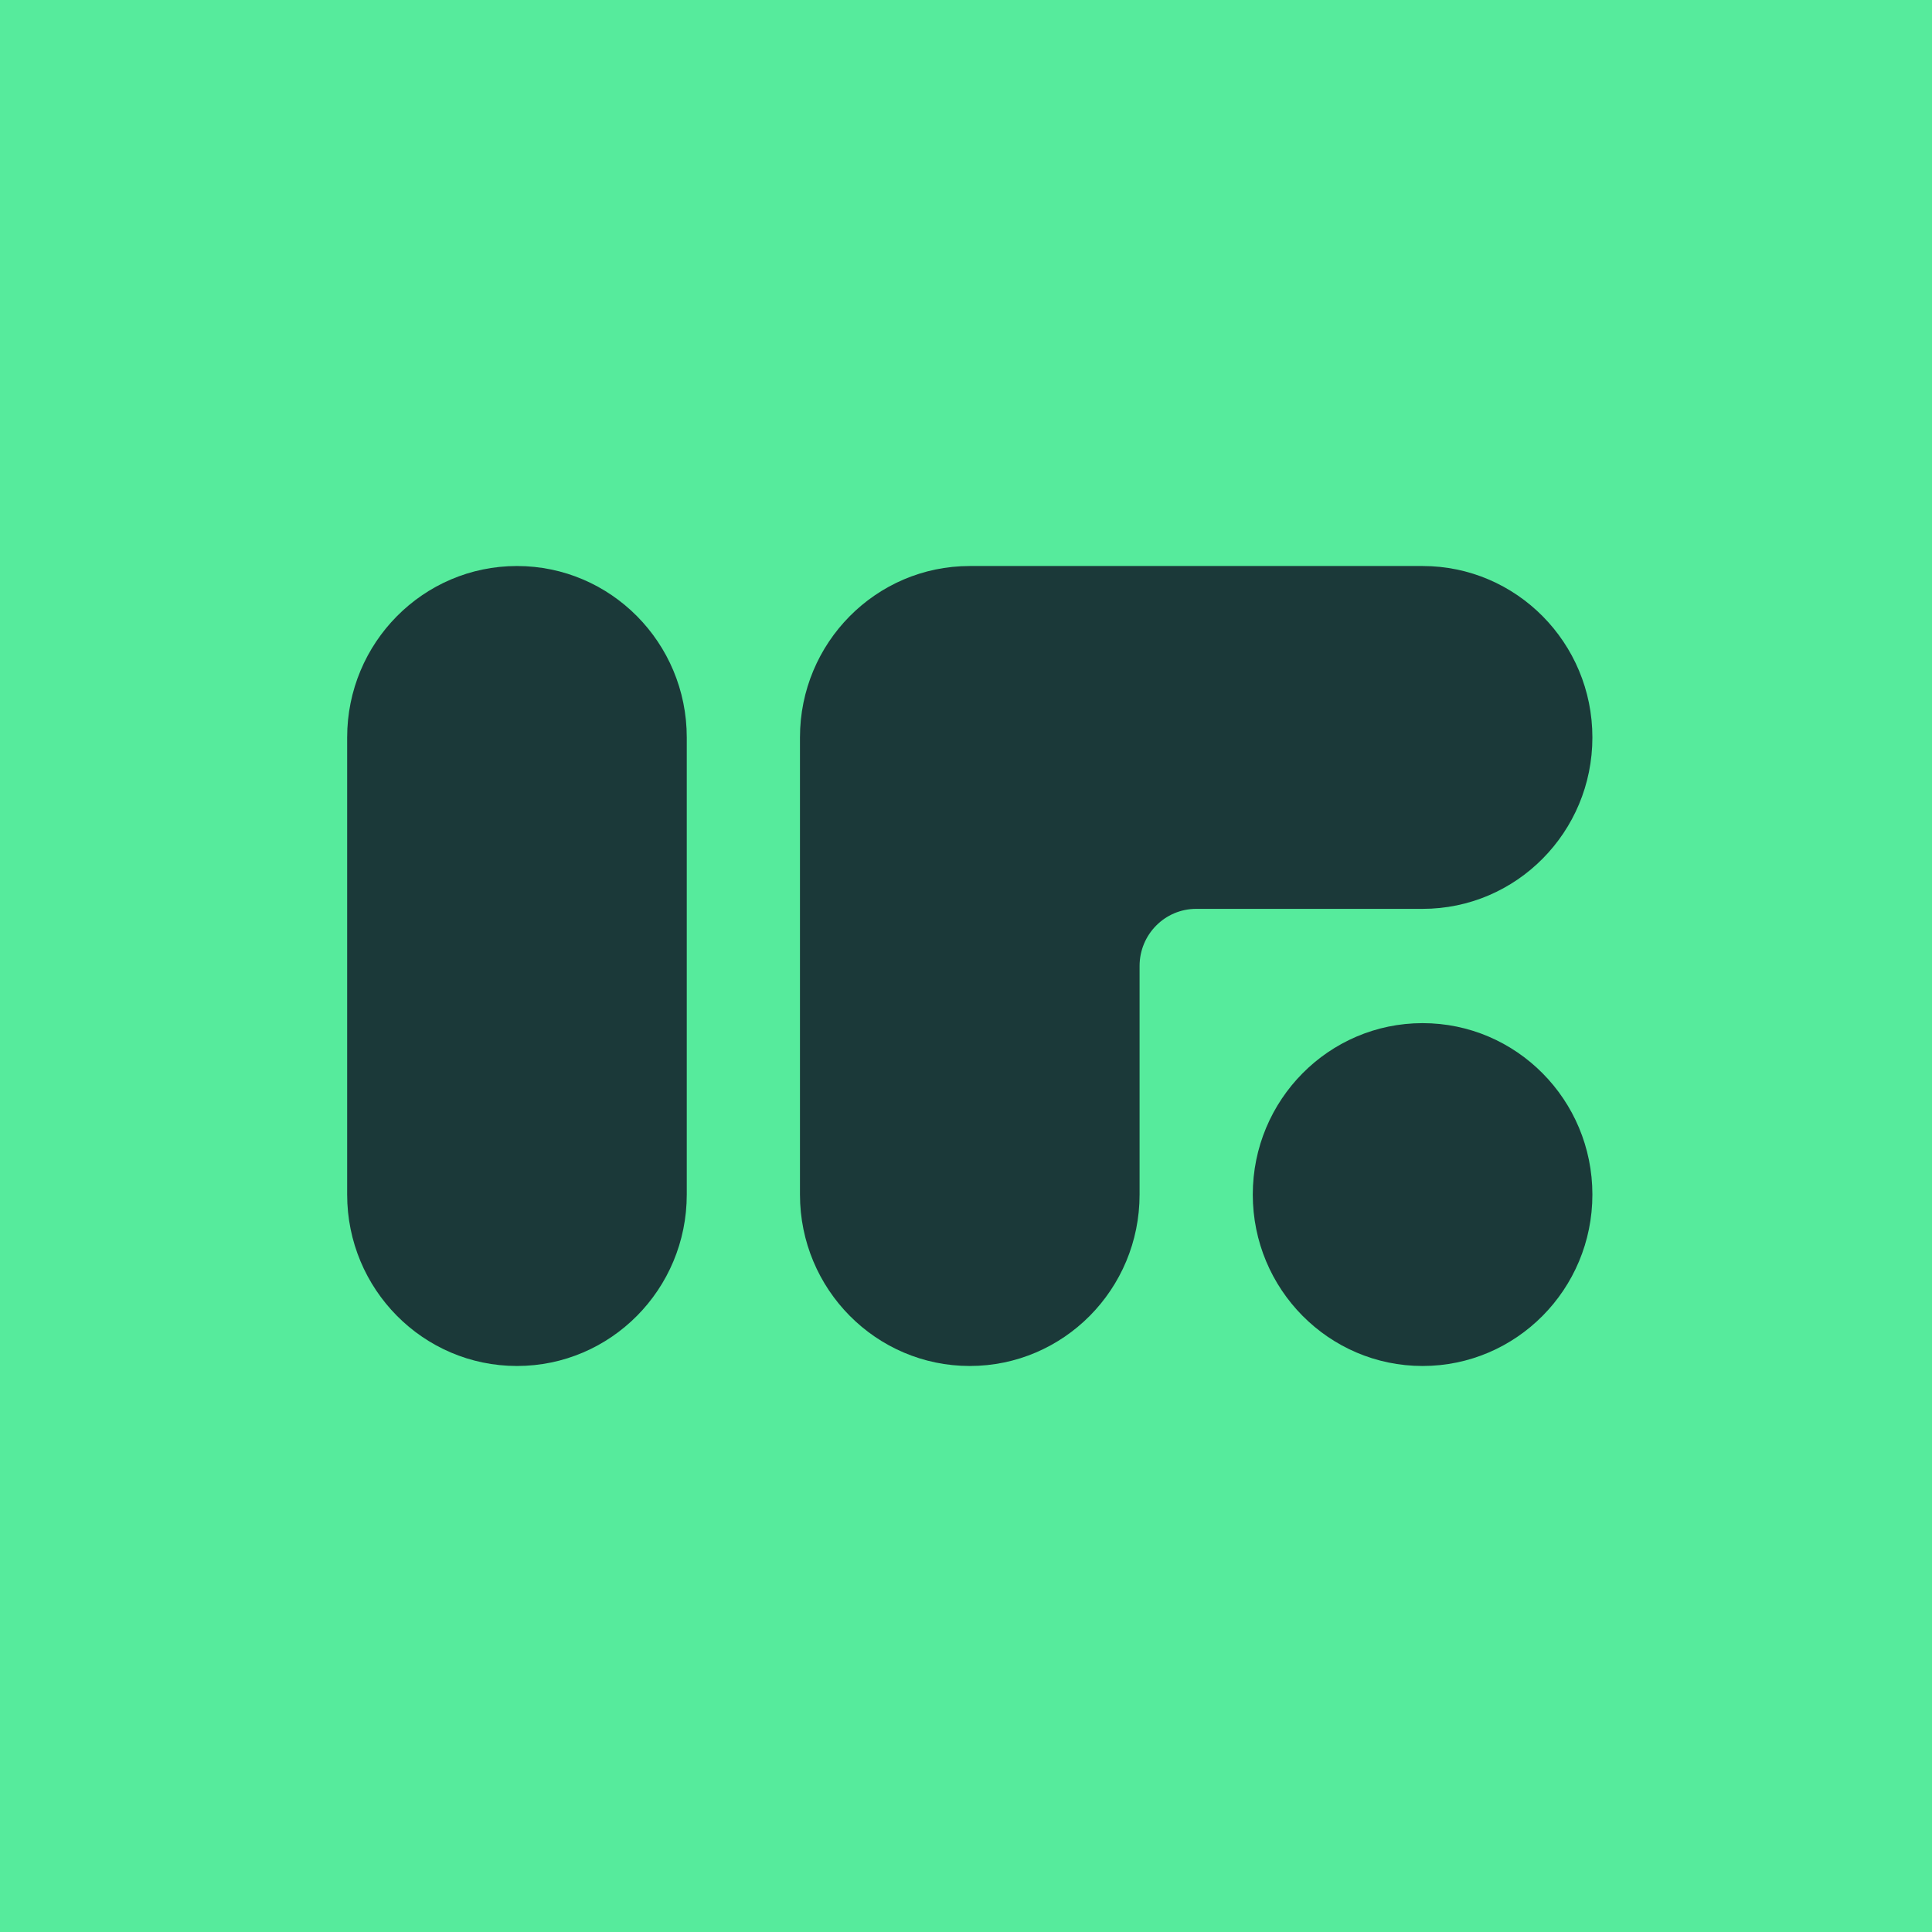
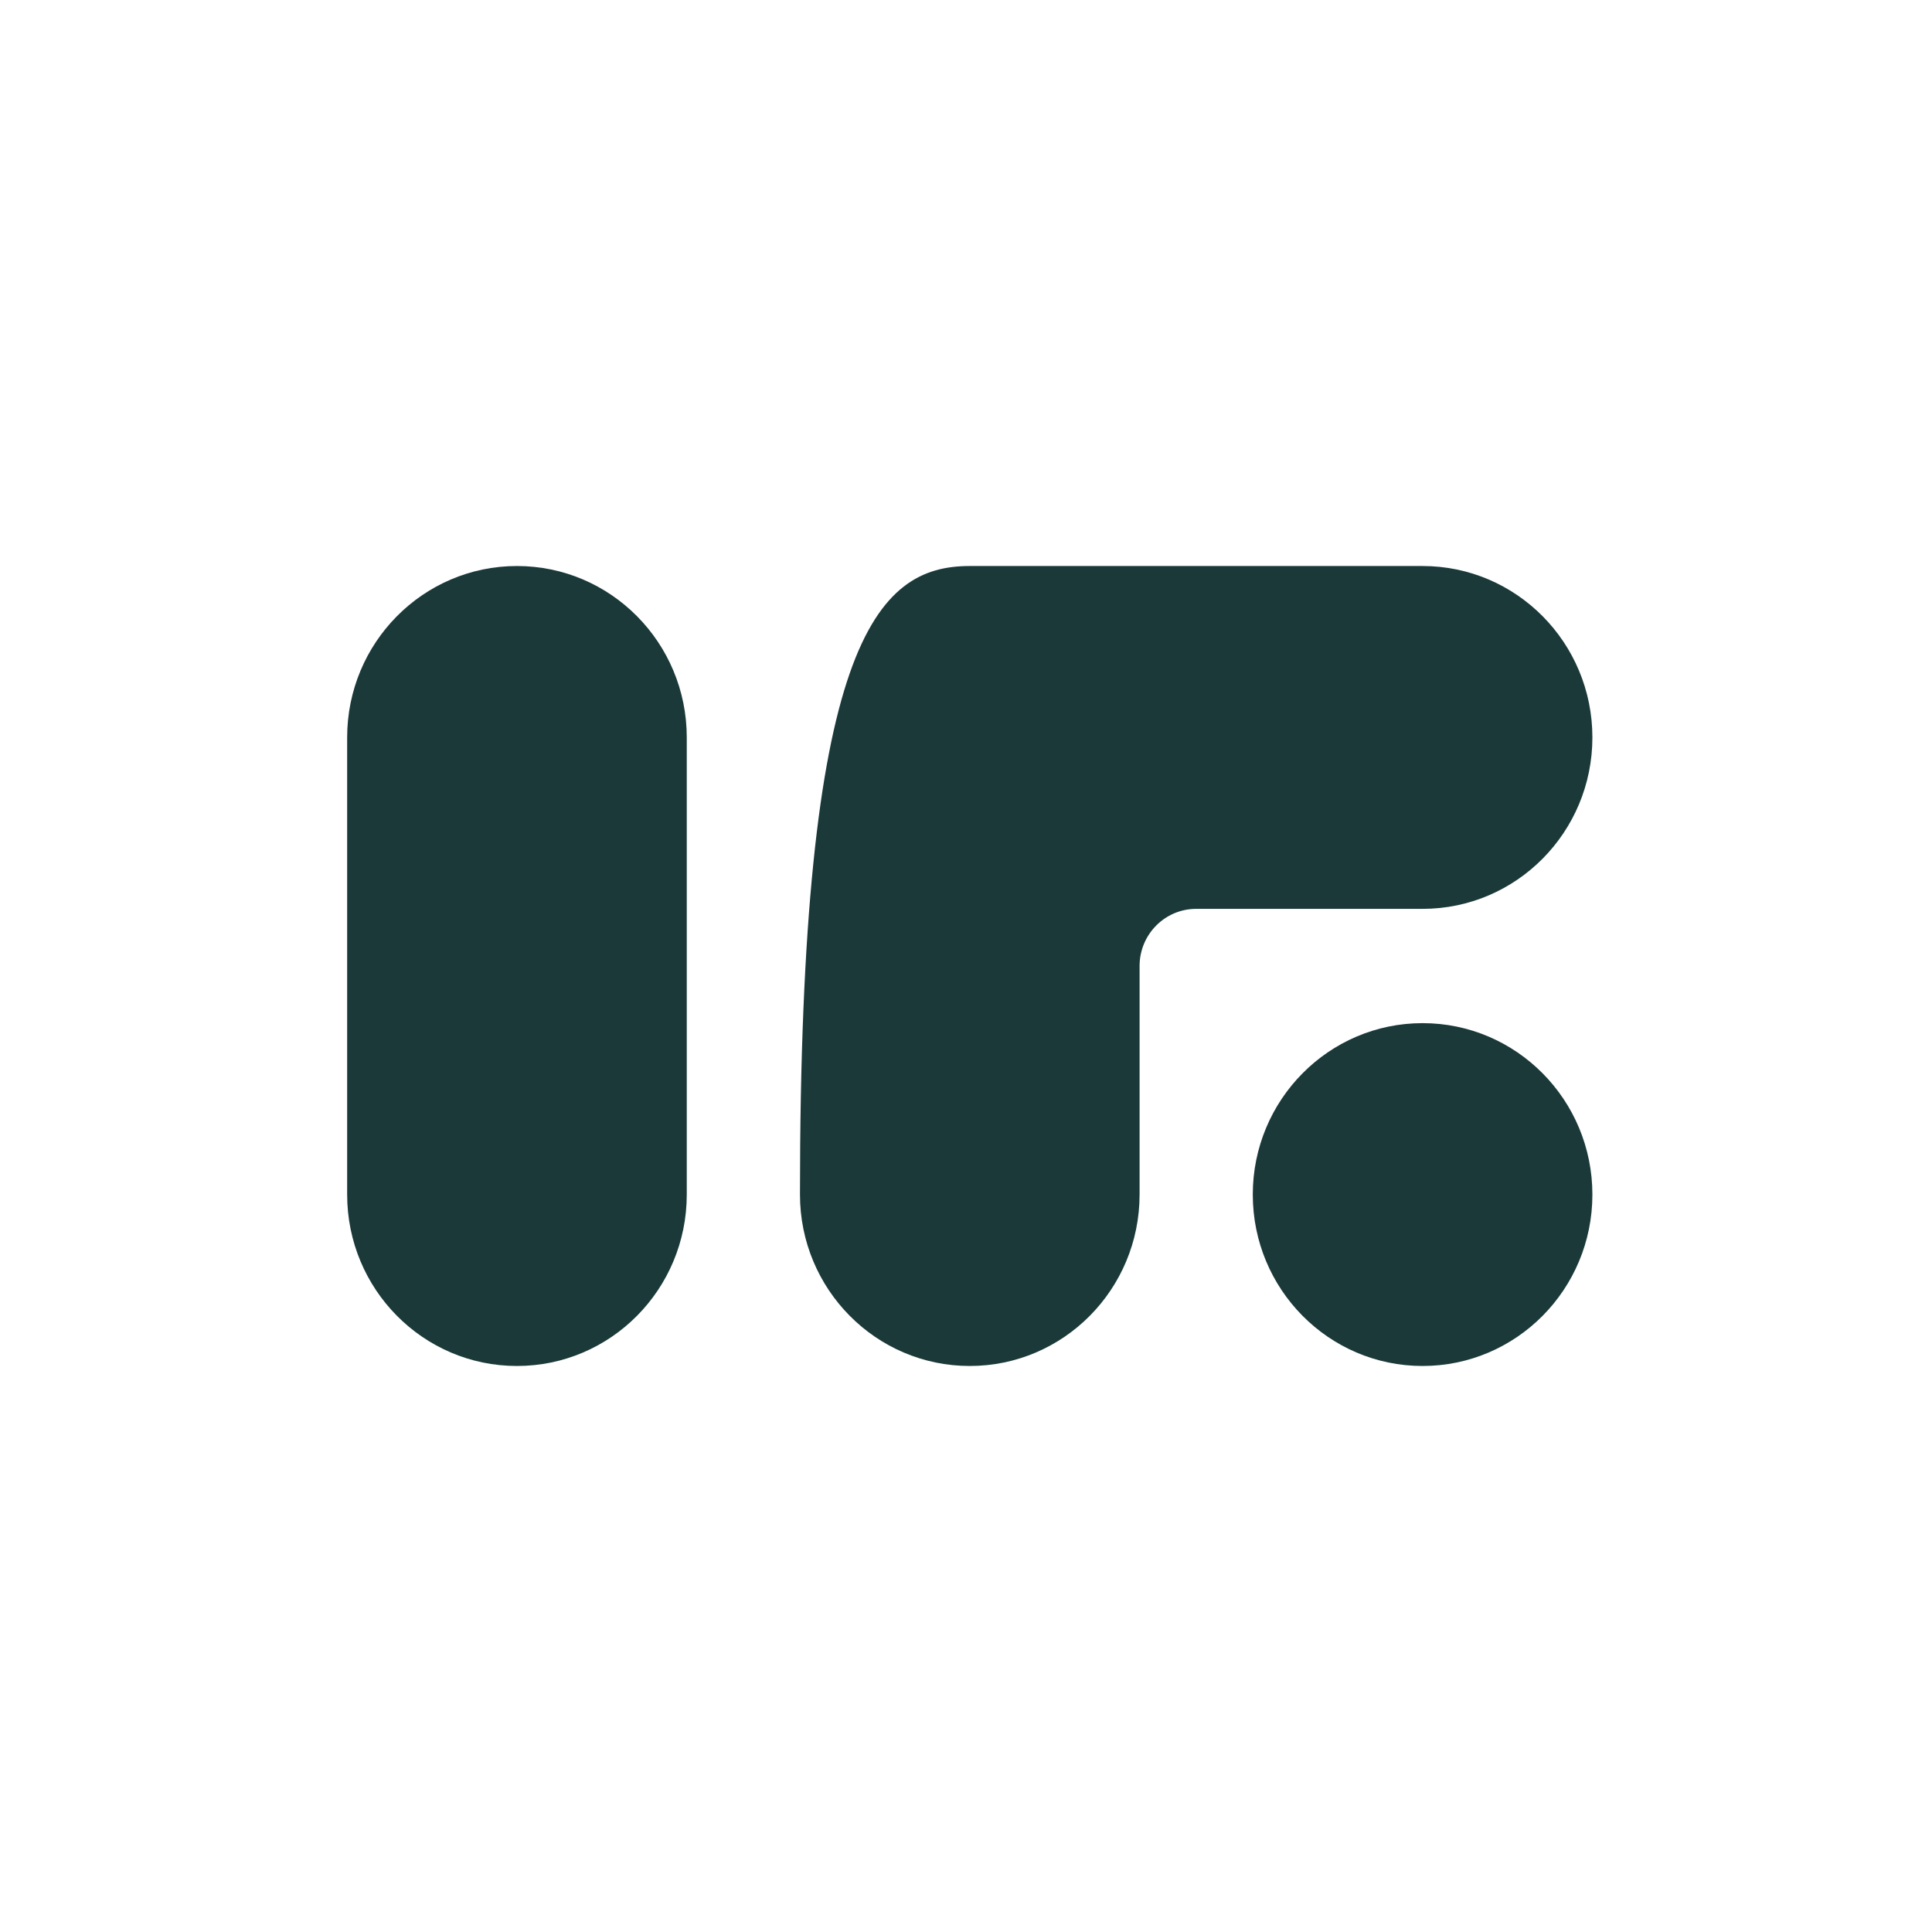
<svg xmlns="http://www.w3.org/2000/svg" width="256" height="256" viewBox="0 0 256 256" fill="none">
-   <rect width="256" height="256" fill="#56EB9C" />
  <path d="M46 97.714C46 85.169 56.074 75 68.5 75C80.926 75 91 85.169 91 97.714V158.286C91 170.83 80.926 181 68.5 181C56.074 181 46 170.83 46 158.286V97.714Z" fill="#1B3939" />
-   <path d="M188.5 75C200.926 75 211 85.169 211 97.714C211 110.259 200.926 120.429 188.5 120.429H158.5C154.358 120.429 151 123.818 151 128V158.286C151 170.83 140.926 181 128.5 181C116.074 181 106 170.83 106 158.286V97.714C106 85.169 116.074 75 128.5 75H188.5Z" fill="#1B3939" />
+   <path d="M188.5 75C200.926 75 211 85.169 211 97.714C211 110.259 200.926 120.429 188.5 120.429H158.5C154.358 120.429 151 123.818 151 128V158.286C151 170.83 140.926 181 128.5 181C116.074 181 106 170.83 106 158.286C106 85.169 116.074 75 128.5 75H188.5Z" fill="#1B3939" />
  <path d="M166 158.286C166 145.741 176.074 135.571 188.5 135.571C200.926 135.571 211 145.741 211 158.286C211 170.83 200.926 181 188.5 181C176.074 181 166 170.83 166 158.286Z" fill="#1B3939" />
</svg>